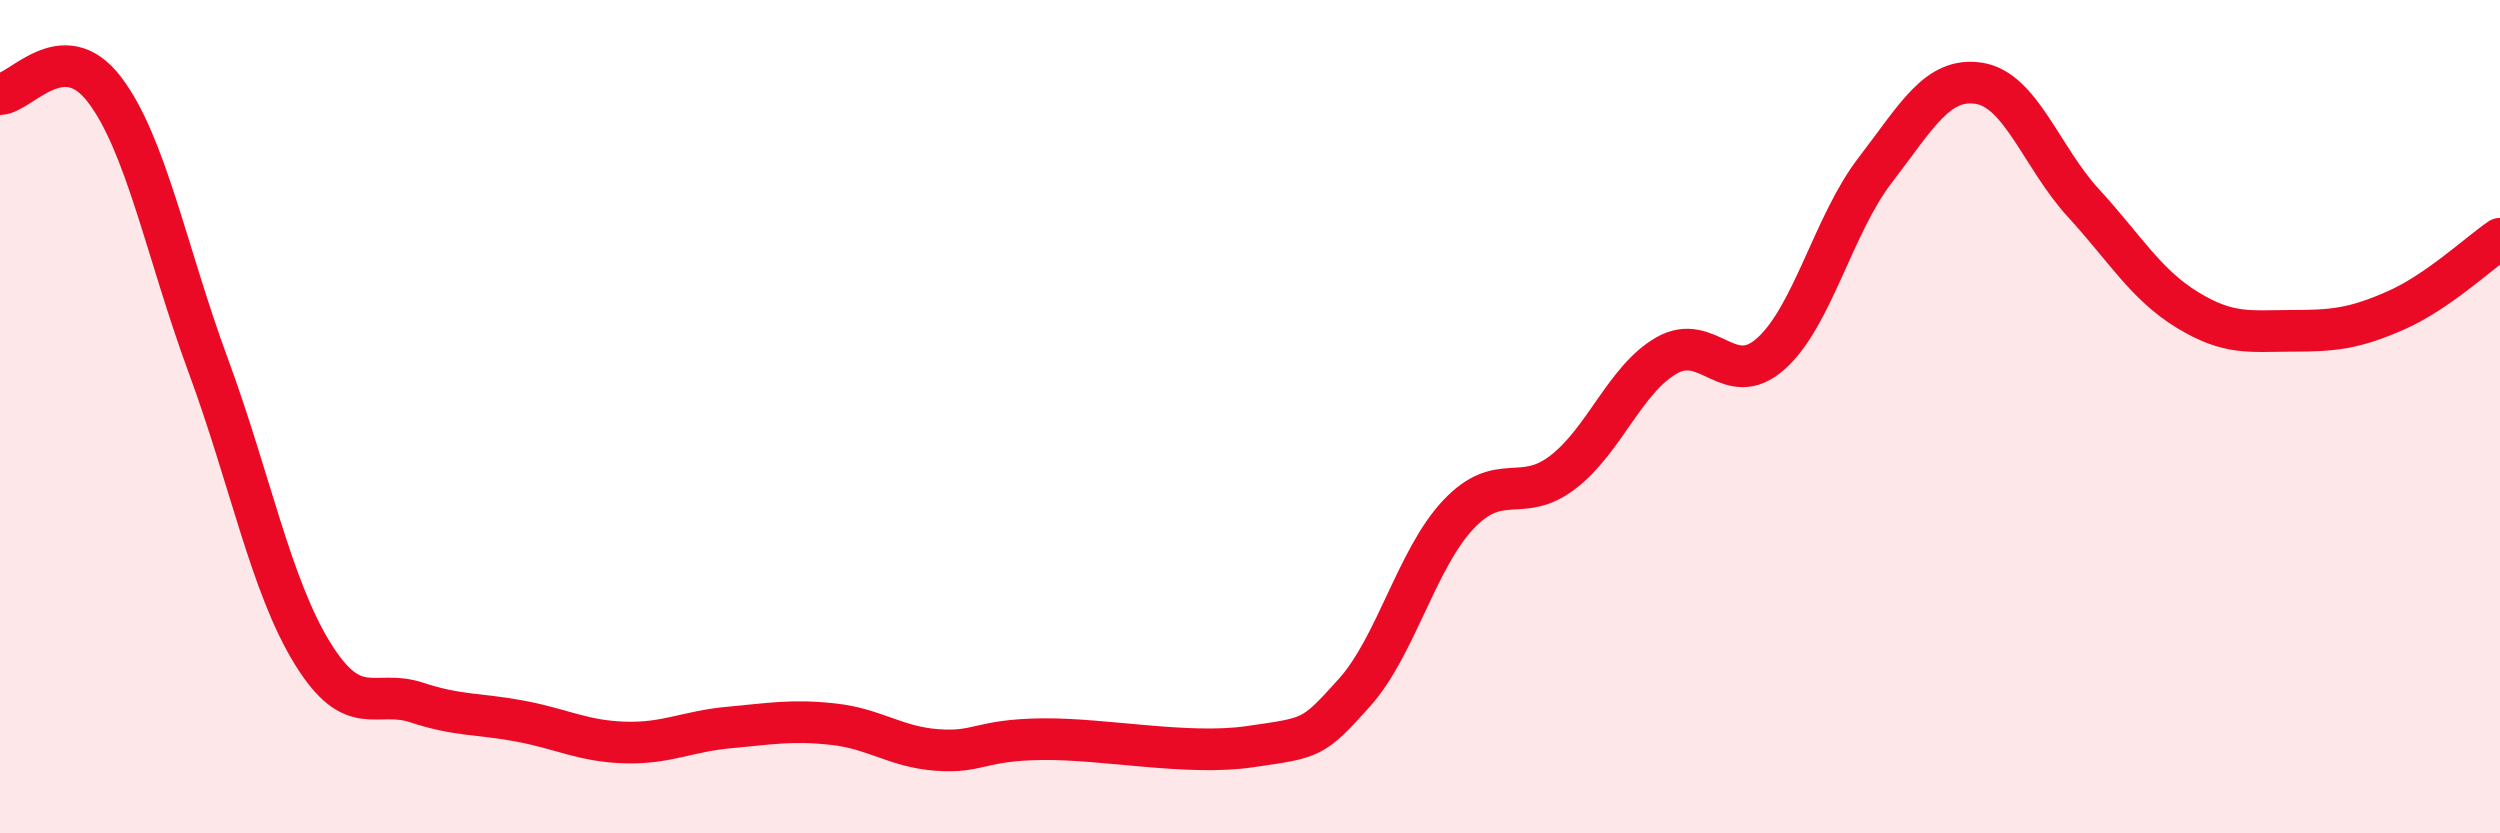
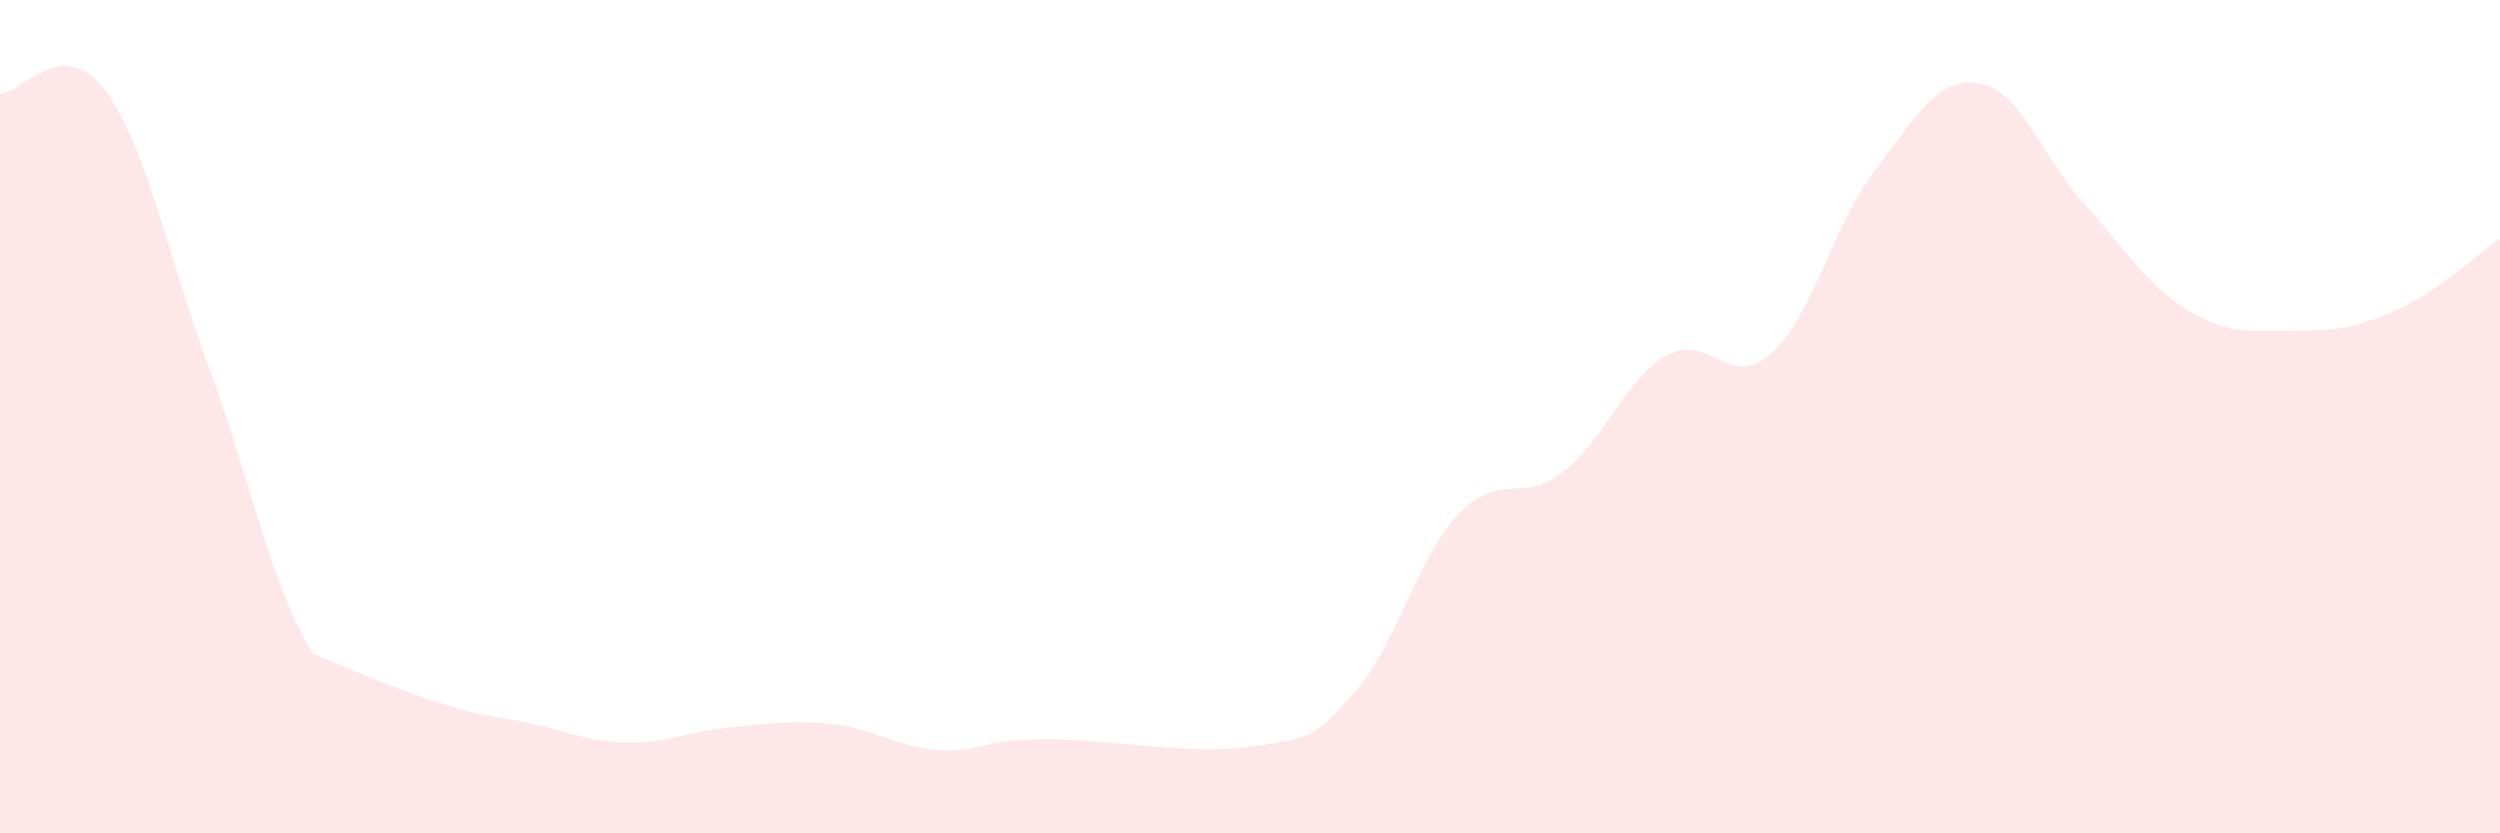
<svg xmlns="http://www.w3.org/2000/svg" width="60" height="20" viewBox="0 0 60 20">
-   <path d="M 0,2.26 C 0.5,2.24 1.5,0.84 2.5,2.14 C 3.5,3.44 4,6.07 5,8.78 C 6,11.49 6.5,14.06 7.5,15.68 C 8.5,17.3 9,16.53 10,16.86 C 11,17.19 11.5,17.12 12.5,17.31 C 13.5,17.5 14,17.79 15,17.82 C 16,17.85 16.5,17.55 17.5,17.46 C 18.5,17.37 19,17.27 20,17.38 C 21,17.49 21.5,17.93 22.5,18 C 23.5,18.07 23.5,17.76 25,17.74 C 26.5,17.72 28.5,18.14 30,17.92 C 31.5,17.7 31.5,17.74 32.5,16.63 C 33.5,15.52 34,13.41 35,12.35 C 36,11.29 36.5,12.1 37.5,11.34 C 38.5,10.58 39,9.1 40,8.53 C 41,7.96 41.5,9.38 42.5,8.49 C 43.5,7.6 44,5.39 45,4.09 C 46,2.79 46.5,1.84 47.5,2 C 48.5,2.16 49,3.78 50,4.87 C 51,5.96 51.5,6.83 52.5,7.44 C 53.5,8.05 54,7.94 55,7.94 C 56,7.94 56.5,7.89 57.5,7.45 C 58.5,7.01 59.5,6.07 60,5.73L60 20L0 20Z" fill="#EB0A25" opacity="0.1" stroke-linecap="round" stroke-linejoin="round" />
-   <path d="M 0,2.26 C 0.5,2.24 1.5,0.84 2.5,2.14 C 3.5,3.44 4,6.07 5,8.78 C 6,11.49 6.5,14.06 7.5,15.68 C 8.5,17.3 9,16.53 10,16.86 C 11,17.19 11.5,17.12 12.5,17.31 C 13.5,17.5 14,17.79 15,17.82 C 16,17.85 16.5,17.55 17.5,17.46 C 18.5,17.37 19,17.27 20,17.38 C 21,17.49 21.5,17.93 22.5,18 C 23.5,18.07 23.5,17.76 25,17.74 C 26.5,17.72 28.5,18.14 30,17.92 C 31.5,17.7 31.5,17.74 32.5,16.63 C 33.5,15.52 34,13.41 35,12.35 C 36,11.29 36.5,12.1 37.5,11.34 C 38.5,10.58 39,9.1 40,8.53 C 41,7.96 41.5,9.38 42.5,8.49 C 43.5,7.6 44,5.39 45,4.09 C 46,2.79 46.5,1.84 47.5,2 C 48.5,2.16 49,3.78 50,4.87 C 51,5.96 51.5,6.83 52.5,7.44 C 53.5,8.05 54,7.94 55,7.94 C 56,7.94 56.5,7.89 57.5,7.45 C 58.5,7.01 59.5,6.07 60,5.73" stroke="#EB0A25" stroke-width="1" fill="none" stroke-linecap="round" stroke-linejoin="round" />
+   <path d="M 0,2.26 C 0.5,2.24 1.5,0.84 2.5,2.14 C 3.5,3.44 4,6.07 5,8.78 C 6,11.49 6.5,14.06 7.5,15.68 C 11,17.19 11.5,17.12 12.5,17.31 C 13.5,17.5 14,17.79 15,17.82 C 16,17.85 16.5,17.55 17.5,17.46 C 18.5,17.37 19,17.27 20,17.38 C 21,17.49 21.5,17.93 22.5,18 C 23.5,18.07 23.5,17.76 25,17.74 C 26.5,17.72 28.5,18.14 30,17.92 C 31.5,17.7 31.5,17.74 32.5,16.63 C 33.5,15.52 34,13.41 35,12.35 C 36,11.29 36.5,12.1 37.5,11.34 C 38.5,10.58 39,9.1 40,8.53 C 41,7.96 41.5,9.38 42.5,8.49 C 43.5,7.6 44,5.39 45,4.09 C 46,2.79 46.5,1.84 47.5,2 C 48.5,2.16 49,3.78 50,4.87 C 51,5.96 51.5,6.83 52.5,7.44 C 53.5,8.05 54,7.94 55,7.94 C 56,7.94 56.5,7.89 57.5,7.45 C 58.5,7.01 59.5,6.07 60,5.73L60 20L0 20Z" fill="#EB0A25" opacity="0.1" stroke-linecap="round" stroke-linejoin="round" />
</svg>